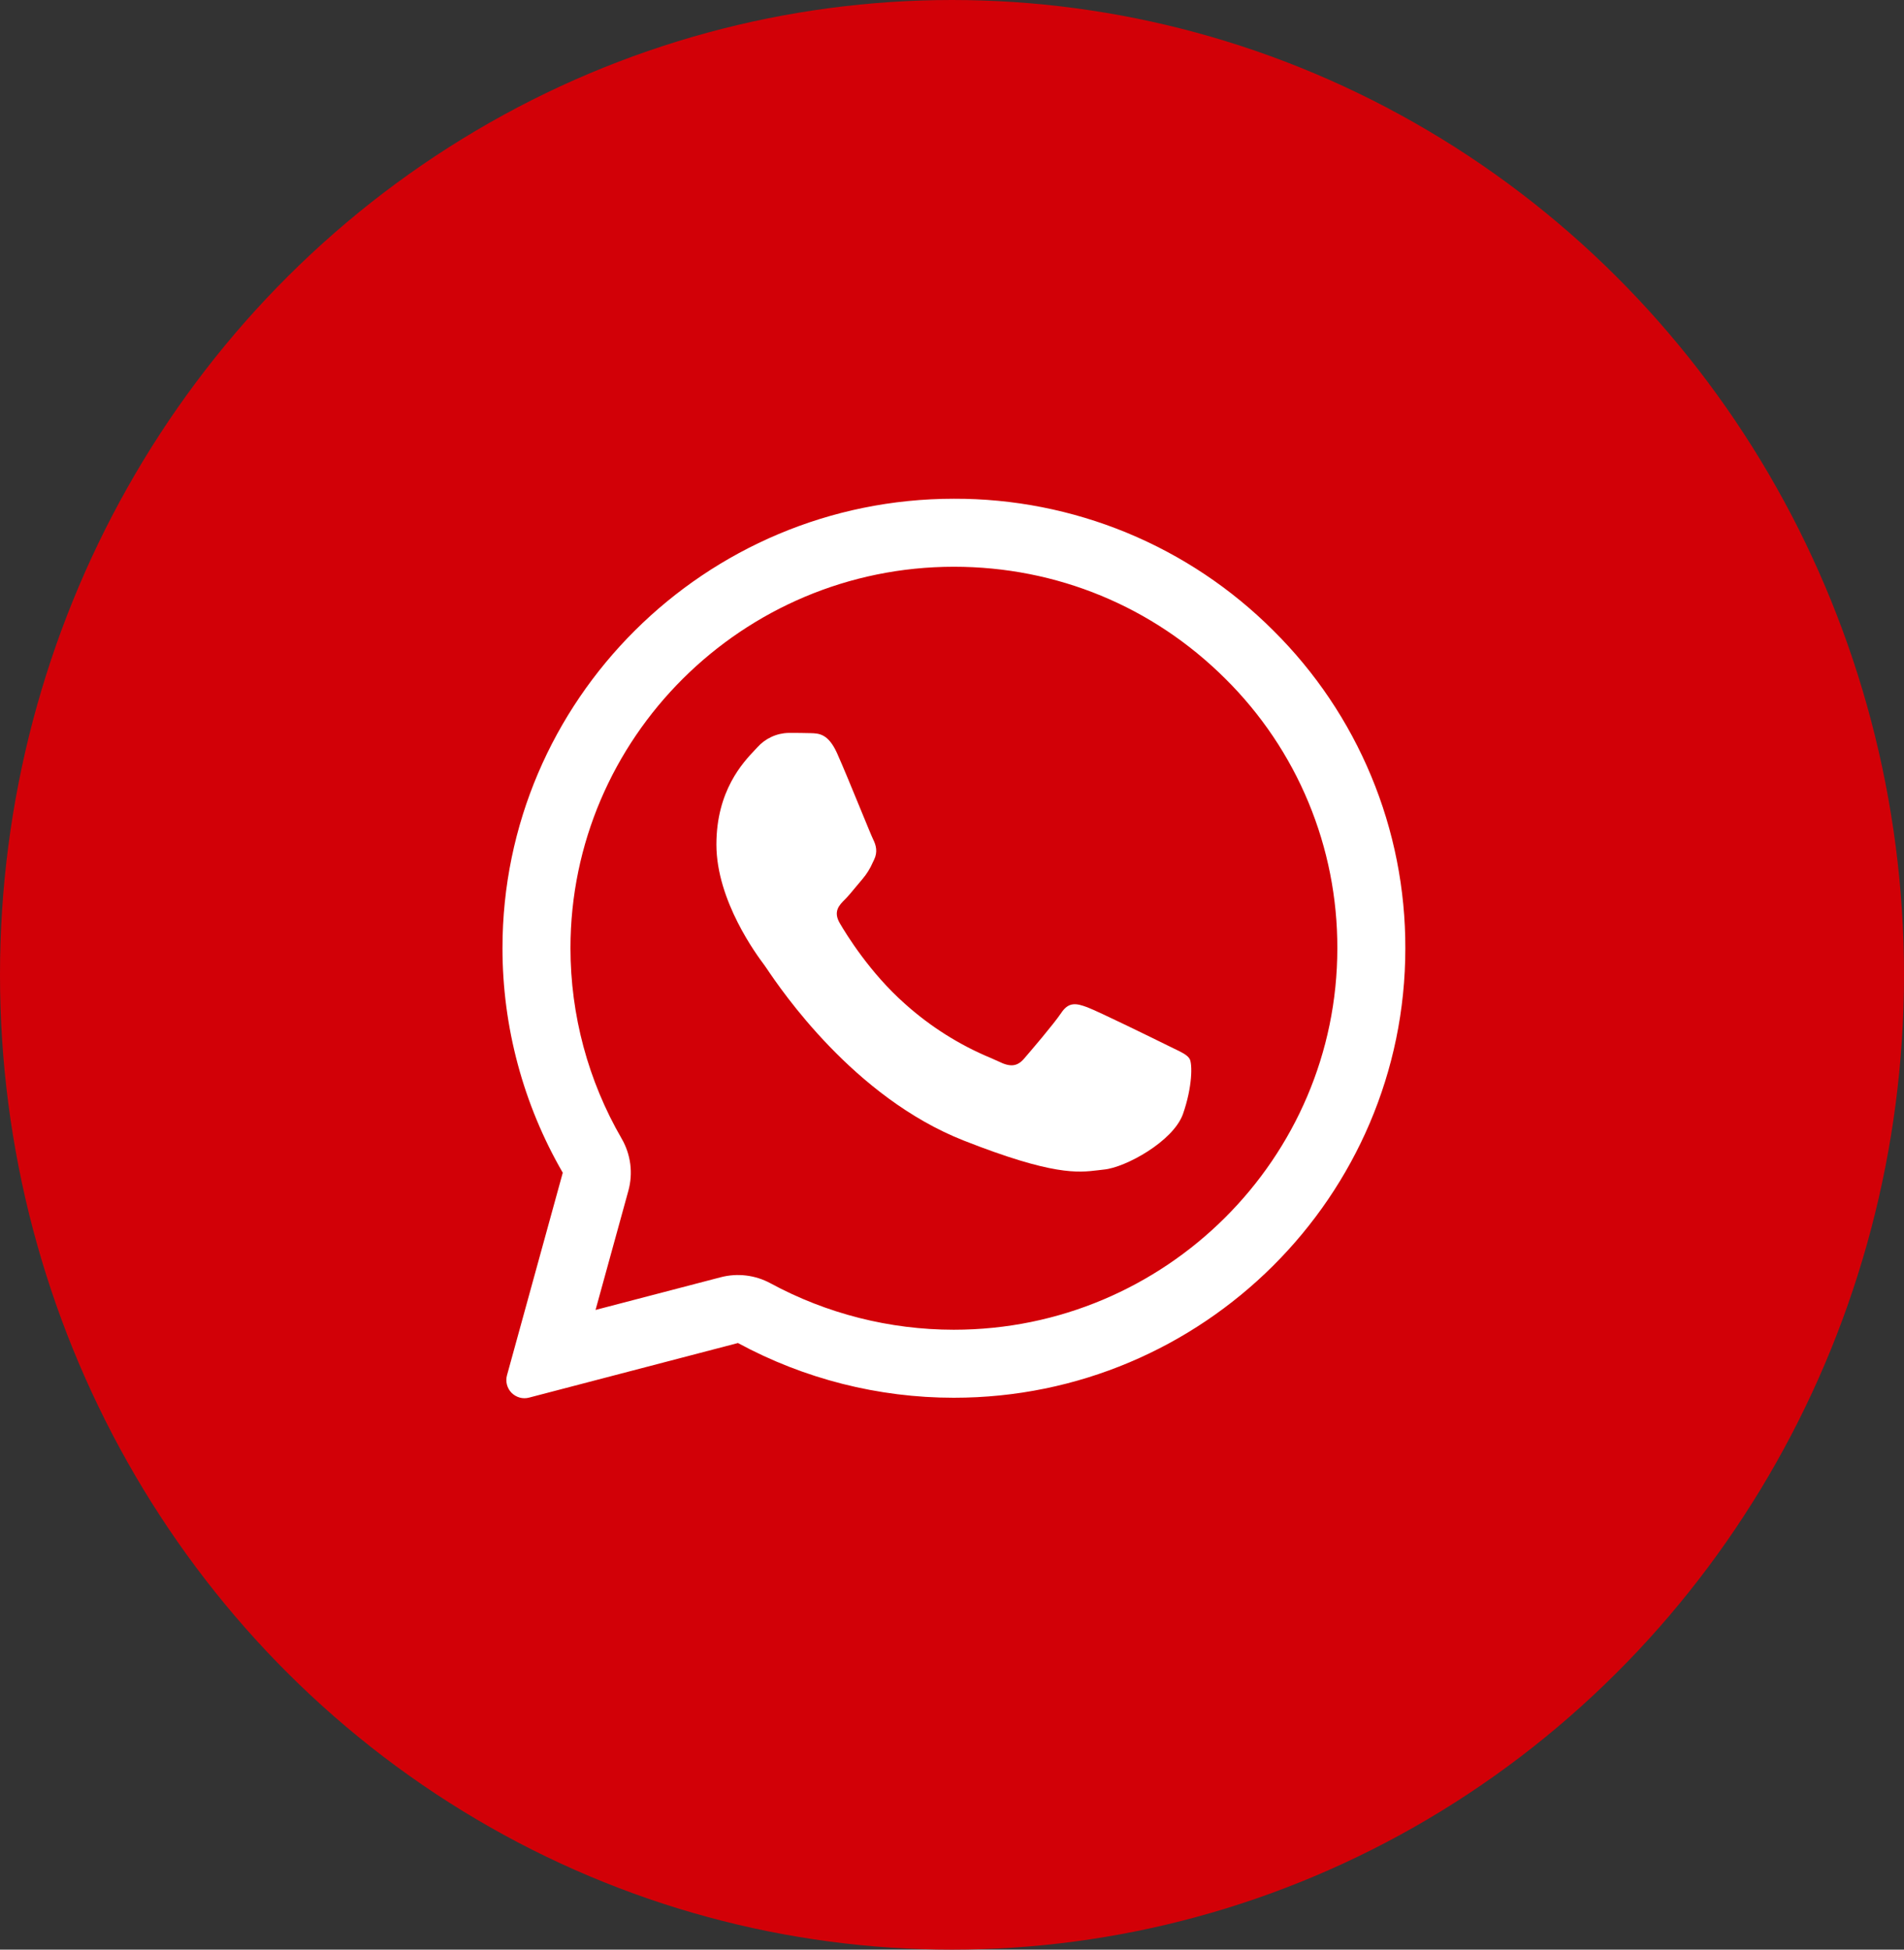
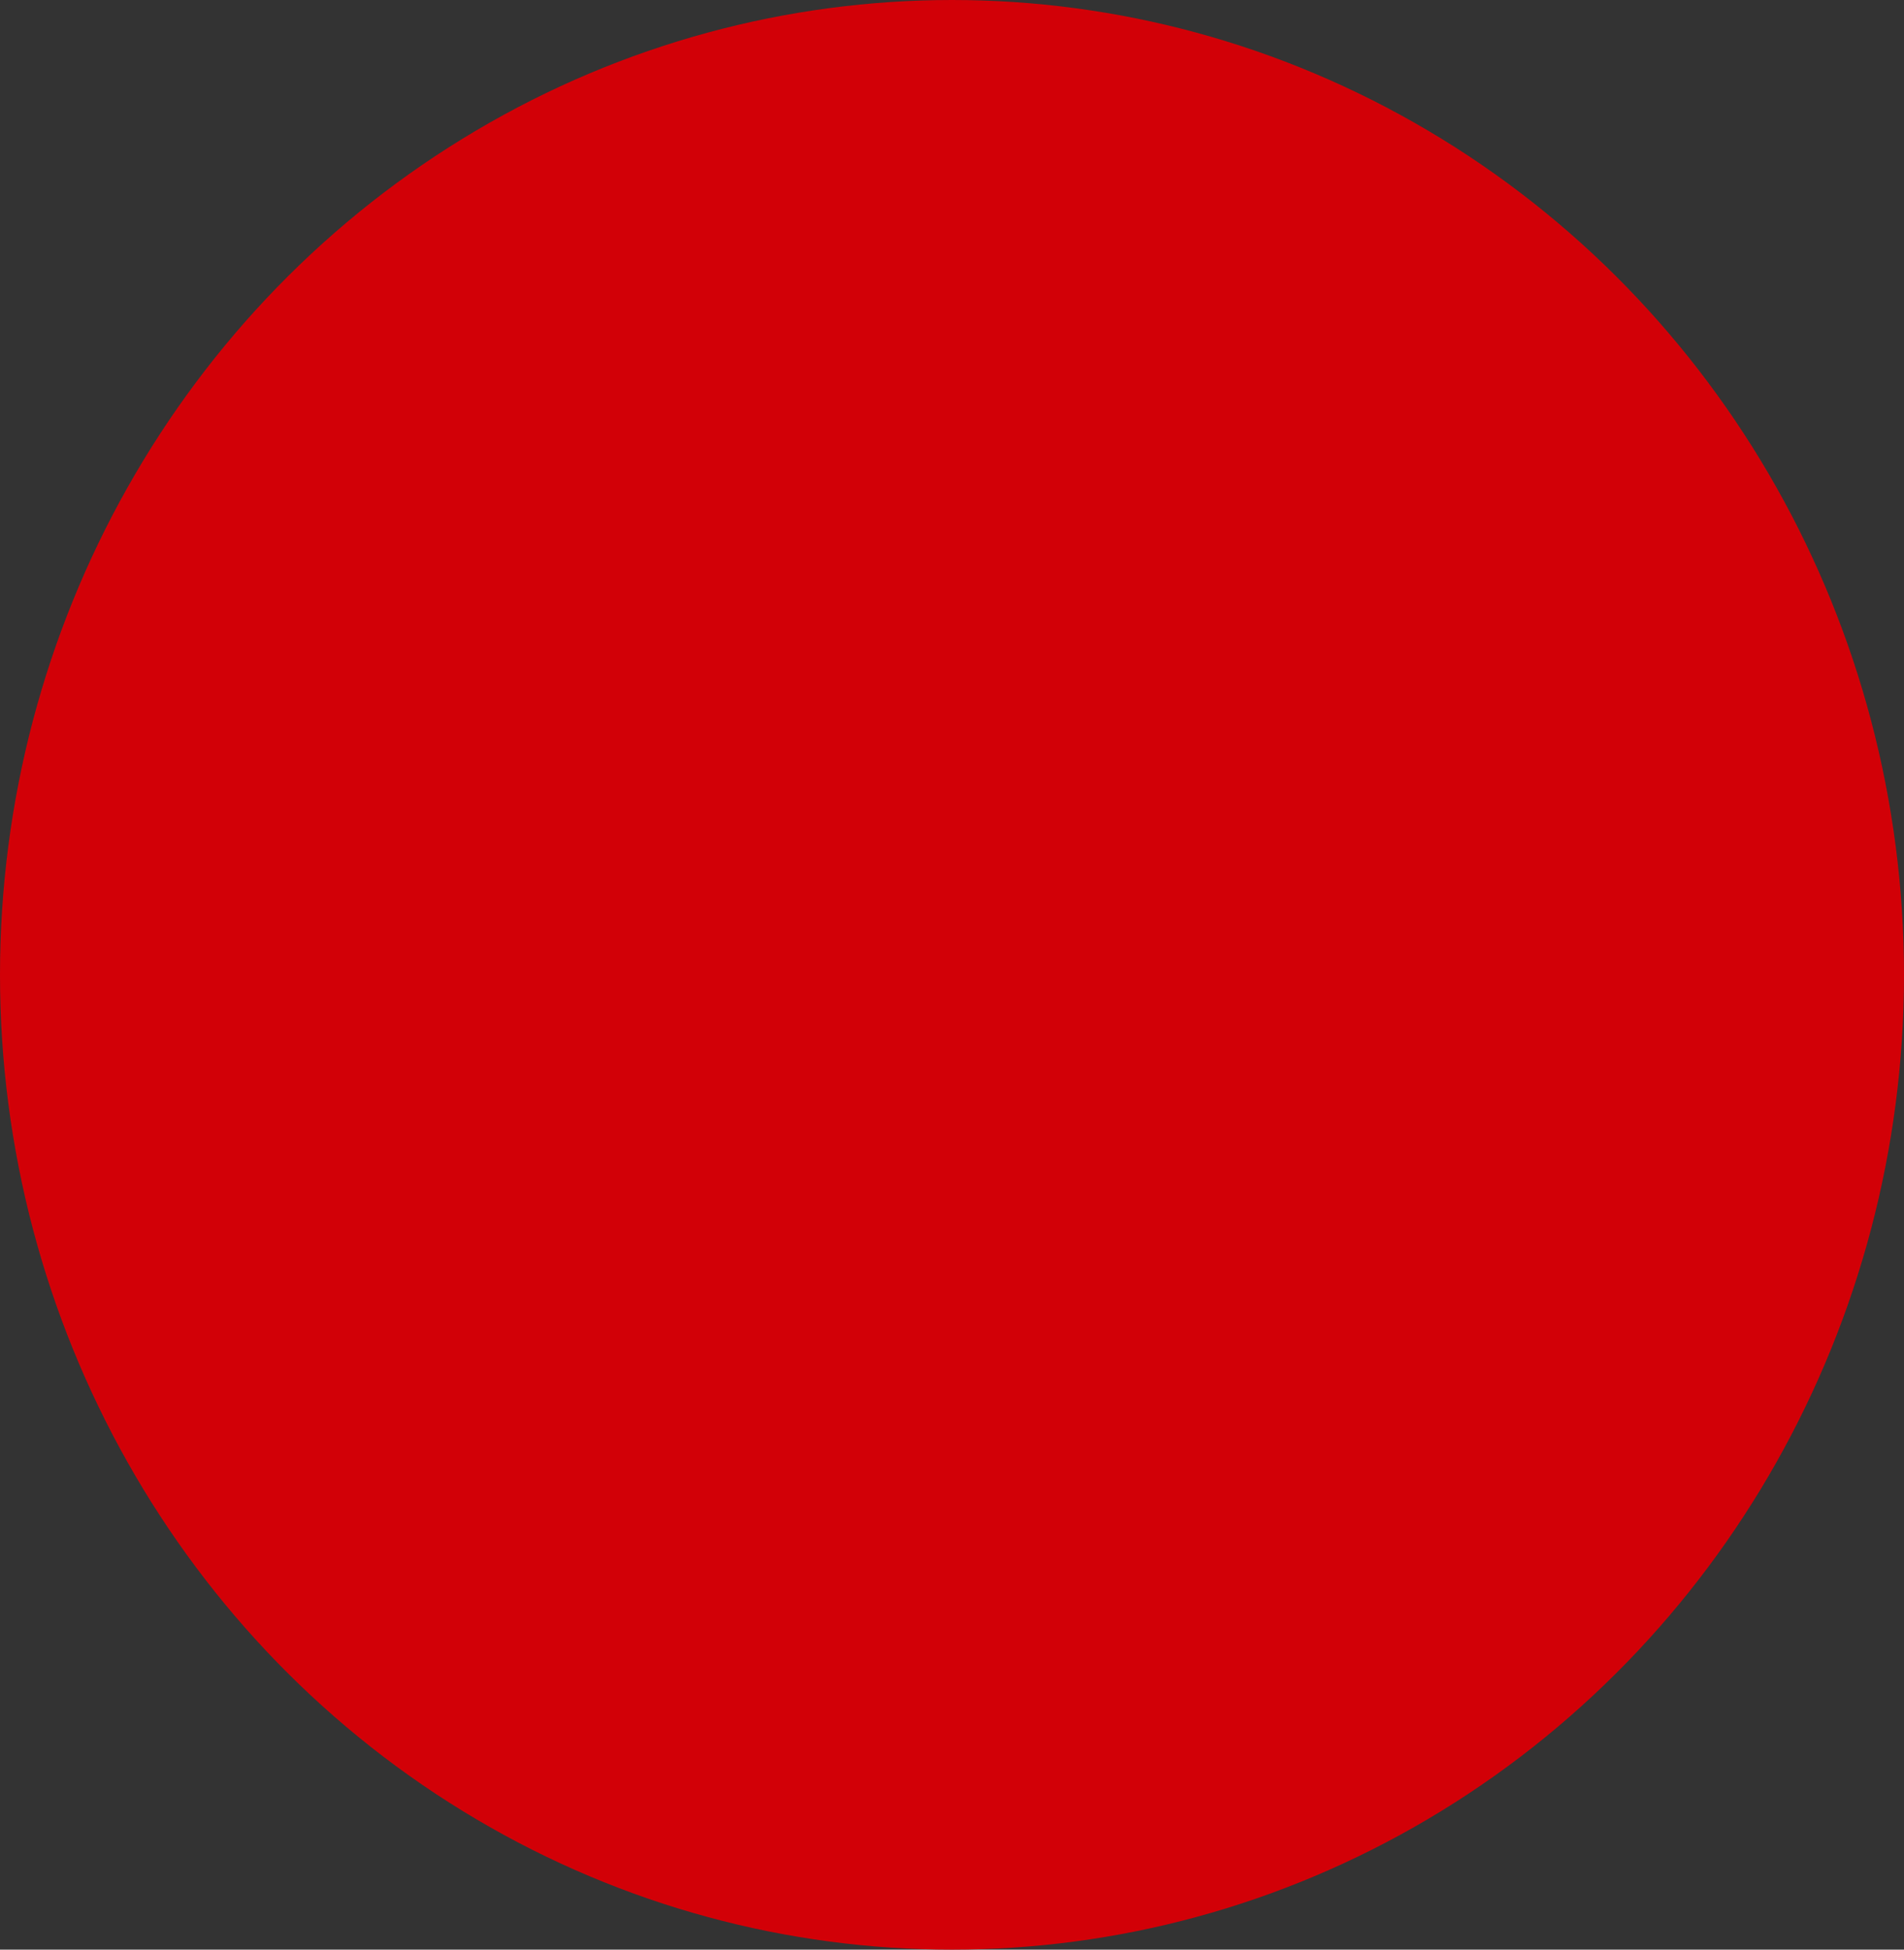
<svg xmlns="http://www.w3.org/2000/svg" width="42" height="43" viewBox="0 0 42 43" fill="none">
  <rect x="0" y="0" width="42" height="43" fill="#333333" stroke="none" />
  <ellipse cx="21" cy="21.5" rx="21" ry="21.5" fill="#D20007" />
-   <path d="M17.886 16.17C18.069 16.175 18.272 16.185 18.465 16.613C18.593 16.898 18.808 17.423 18.984 17.851C19.121 18.184 19.233 18.458 19.261 18.514C19.325 18.642 19.365 18.789 19.281 18.962L19.253 19.02C19.196 19.154 19.118 19.279 19.023 19.39C18.975 19.446 18.927 19.503 18.88 19.56C18.795 19.664 18.71 19.766 18.638 19.838C18.509 19.966 18.376 20.104 18.524 20.36C18.673 20.616 19.192 21.458 19.959 22.137C20.521 22.642 21.164 23.048 21.862 23.337C21.932 23.367 21.989 23.392 22.032 23.413C22.289 23.541 22.442 23.521 22.59 23.349C22.739 23.176 23.233 22.6 23.407 22.344C23.575 22.088 23.747 22.128 23.985 22.216C24.223 22.305 25.489 22.926 25.746 23.053L25.889 23.123C26.068 23.208 26.189 23.267 26.241 23.353C26.305 23.462 26.305 23.973 26.093 24.575C25.875 25.175 24.826 25.751 24.351 25.795L24.216 25.811C23.78 25.863 23.228 25.931 21.26 25.156C18.834 24.202 17.233 21.836 16.91 21.357C16.893 21.331 16.875 21.306 16.857 21.281L16.851 21.273C16.704 21.076 15.803 19.871 15.803 18.627C15.803 17.437 16.39 16.817 16.657 16.535L16.704 16.485C16.791 16.387 16.896 16.309 17.014 16.254C17.133 16.198 17.261 16.168 17.391 16.165C17.564 16.165 17.738 16.165 17.886 16.17Z" fill="white" />
-   <path fill-rule="evenodd" clip-rule="evenodd" d="M11.184 30.331C11.165 30.399 11.165 30.47 11.182 30.538C11.2 30.607 11.235 30.669 11.284 30.719C11.334 30.769 11.396 30.805 11.463 30.824C11.531 30.843 11.603 30.843 11.671 30.825L16.278 29.621C17.74 30.413 19.376 30.828 21.038 30.828H21.042C26.528 30.828 31 26.382 31 20.916C31.003 19.613 30.748 18.321 30.247 17.118C29.747 15.914 29.012 14.822 28.086 13.905C27.161 12.98 26.063 12.248 24.854 11.749C23.645 11.251 22.35 10.996 21.042 11C15.556 11 11.084 15.446 11.084 20.911C11.084 22.65 11.542 24.358 12.414 25.865L11.184 30.331ZM13.861 26.263C13.914 26.071 13.928 25.871 13.903 25.673C13.877 25.476 13.813 25.285 13.713 25.113C12.973 23.836 12.584 22.387 12.584 20.911C12.584 16.281 16.377 12.5 21.042 12.5C23.312 12.5 25.43 13.377 27.028 14.968C27.814 15.746 28.438 16.672 28.862 17.693C29.287 18.715 29.503 19.81 29.5 20.916C29.5 25.546 25.707 29.328 21.042 29.328H21.037C19.625 29.327 18.235 28.975 16.993 28.302C16.658 28.121 16.267 28.074 15.899 28.17L13.137 28.891L13.861 26.263Z" fill="white" />
</svg>